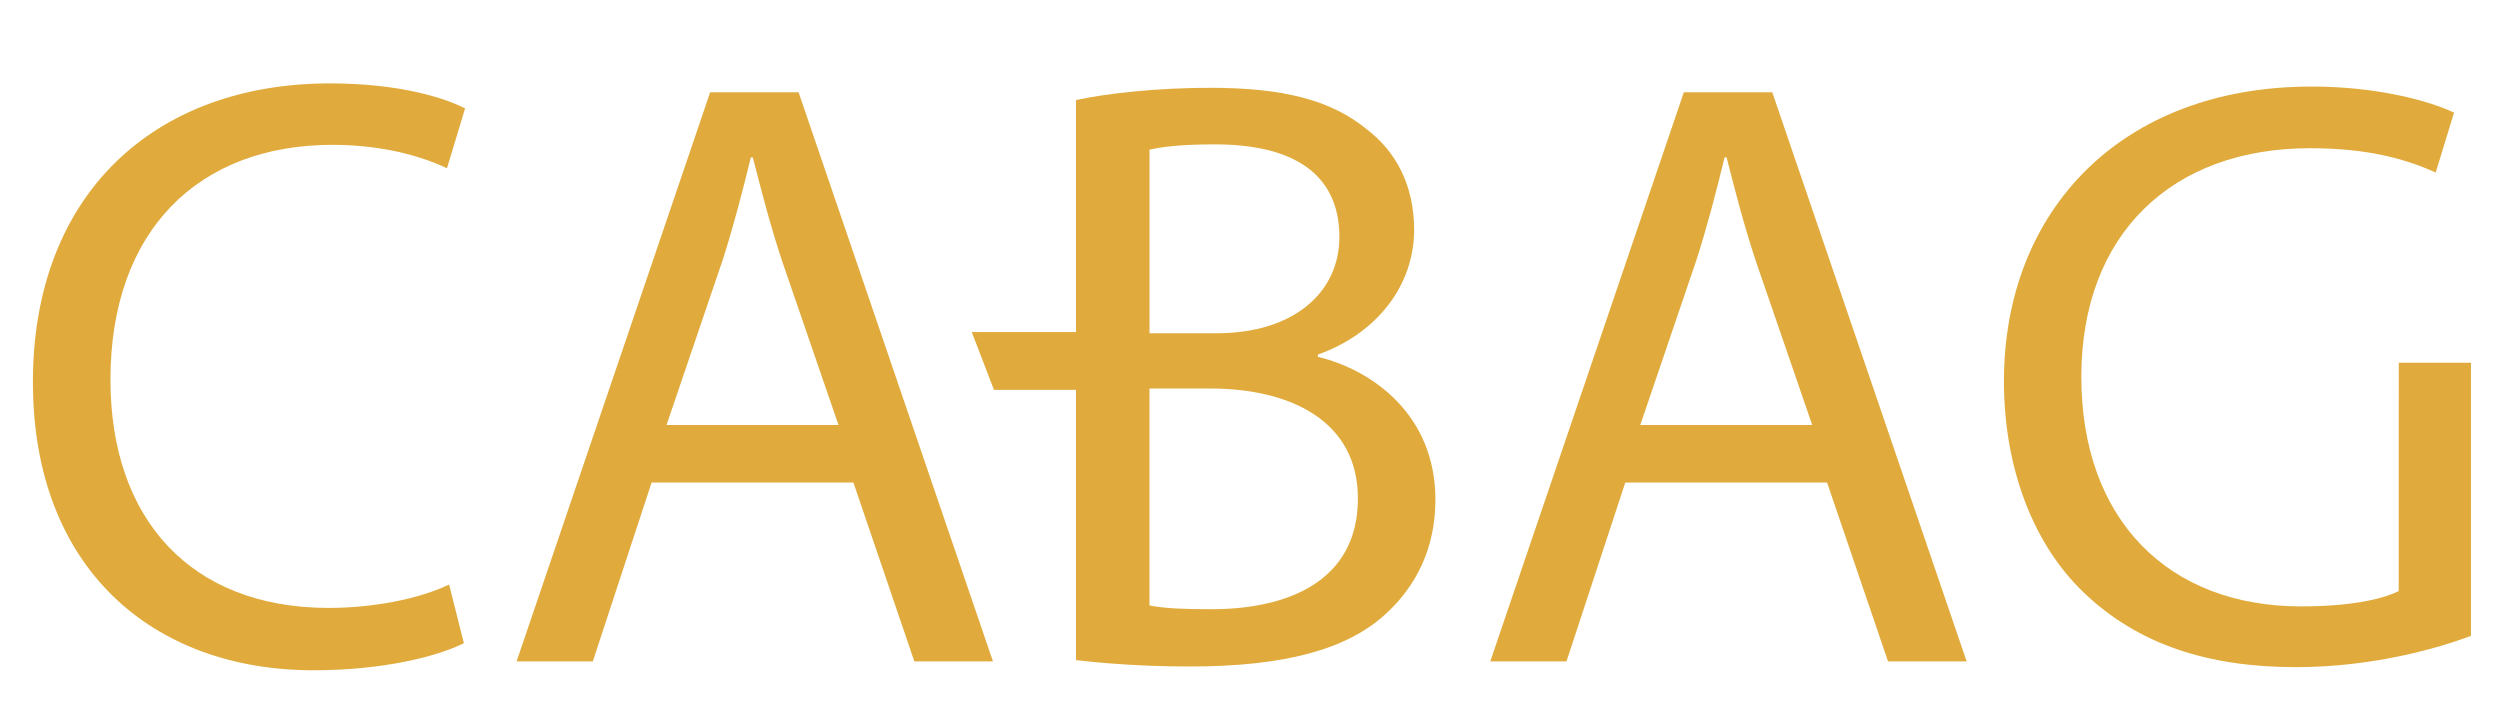
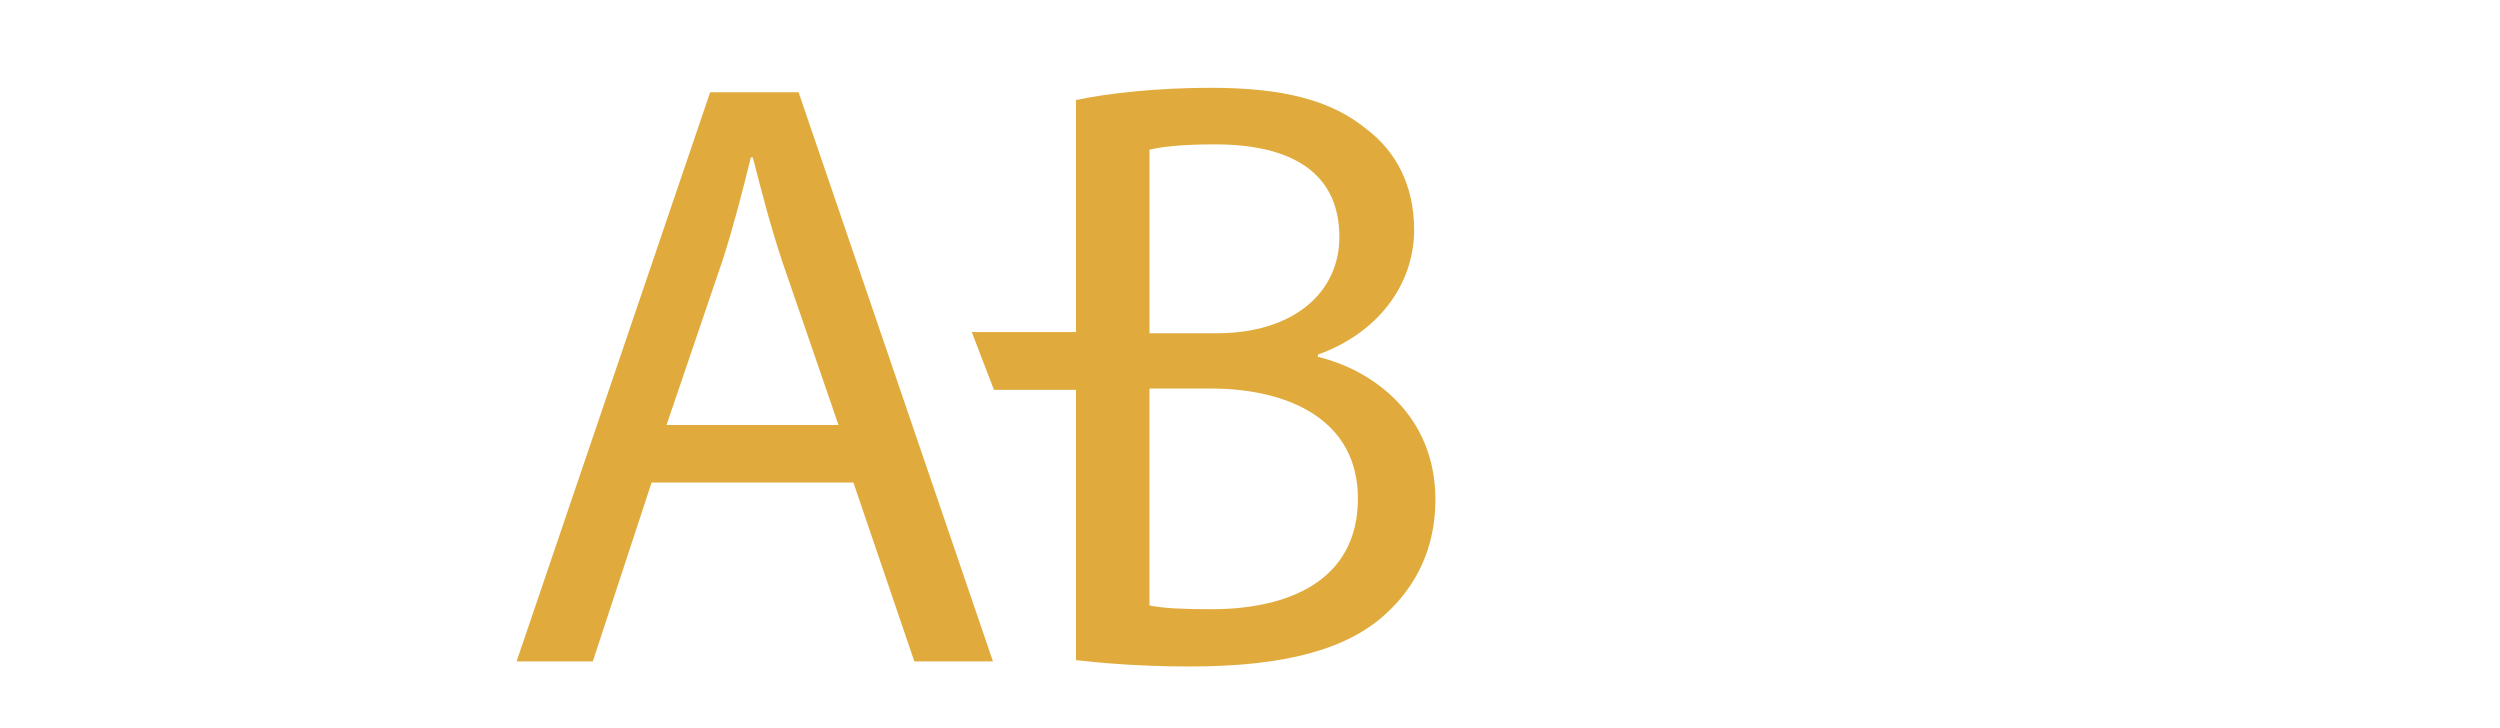
<svg xmlns="http://www.w3.org/2000/svg" id="Capa_3" data-name="Capa 3" viewBox="0 0 651.78 189.79">
  <defs>
    <style>
      .cls-1 {
        fill: #e0ab3c;
      }
    </style>
  </defs>
-   <path class="cls-1" d="M120.95,167.68c-6.92,3.48-21.13,7.07-39.22,7.07-41.8,0-73.15-26.45-73.15-75.16S39.98,21.74,86.04,21.74c18.33,0,30.16,3.89,35.21,6.53l-4.72,15.6c-7.21-3.43-17.52-6.11-29.85-6.11-34.85,0-57.88,22.26-57.88,61.23,0,36.31,20.92,59.5,56.86,59.5,11.79,0,23.65-2.37,31.43-6.09l3.85,15.28Z" />
  <path class="cls-1" d="M169.88,125.8l-15.33,46.64h-19.87L185.15,24.05h23.05l50.68,148.39h-20.5l-15.89-46.64h-52.6ZM218.61,110.82l-14.69-42.71c-3.22-9.71-5.45-18.55-7.65-27.07h-.52c-2.12,8.67-4.44,17.74-7.36,26.81l-14.62,42.96h44.83Z" />
  <path class="cls-1" d="M280.54,26.08c8.47-1.84,21.72-3.19,35-3.19,19.24,0,31.53,3.26,40.74,10.77,7.67,5.82,12.4,14.65,12.4,26.28,0,14.34-9.56,26.97-25.09,32.5v.59c14.12,3.4,30.64,15.04,30.64,37.23,0,12.67-5.04,22.47-12.7,29.56-10.21,9.6-26.92,13.94-51.23,13.94-13.29,0-23.32-.92-29.77-1.65V26.08ZM299.69,86.88h17.56c20.06,0,31.94-10.68,31.94-25.07,0-17.2-13.03-24.17-32.43-24.17-8.89,0-13.94.65-17.07,1.38v47.85ZM299.69,157.85c3.92.79,9.22.98,16.14.98,19.91,0,38.19-7.29,38.19-28.87,0-20.17-17.47-28.63-38.39-28.67h-15.95v56.56Z" />
-   <path class="cls-1" d="M423.73,125.8l-15.33,46.64h-19.87l50.47-148.39h23.05l50.68,148.39h-20.5l-15.89-46.64h-52.6ZM472.47,110.82l-14.69-42.71c-3.22-9.71-5.45-18.55-7.64-27.07h-.52c-2.12,8.67-4.44,17.74-7.36,26.81l-14.62,42.96h44.83Z" />
-   <path class="cls-1" d="M644.2,165.78c-8.59,3.24-25.63,8.15-45.62,8.15-22.5,0-41.05-5.69-55.49-19.61-12.79-12.31-20.67-32-20.64-55.1.07-44.26,30.5-76.66,80.23-76.66,17.15,0,30.74,3.77,37.12,6.8l-4.79,15.63c-7.9-3.6-17.81-6.35-32.78-6.35-36,0-59.6,22.41-59.6,59.58s22.56,59.87,57.28,59.87c12.53,0,21.04-1.77,25.46-4v-44.2l.02-15.33h18.82v71.22Z" />
  <polygon class="cls-1" points="259.14 86.58 280.54 86.58 280.54 101.64 259.14 101.64 253.35 86.58 259.14 86.58" />
</svg>